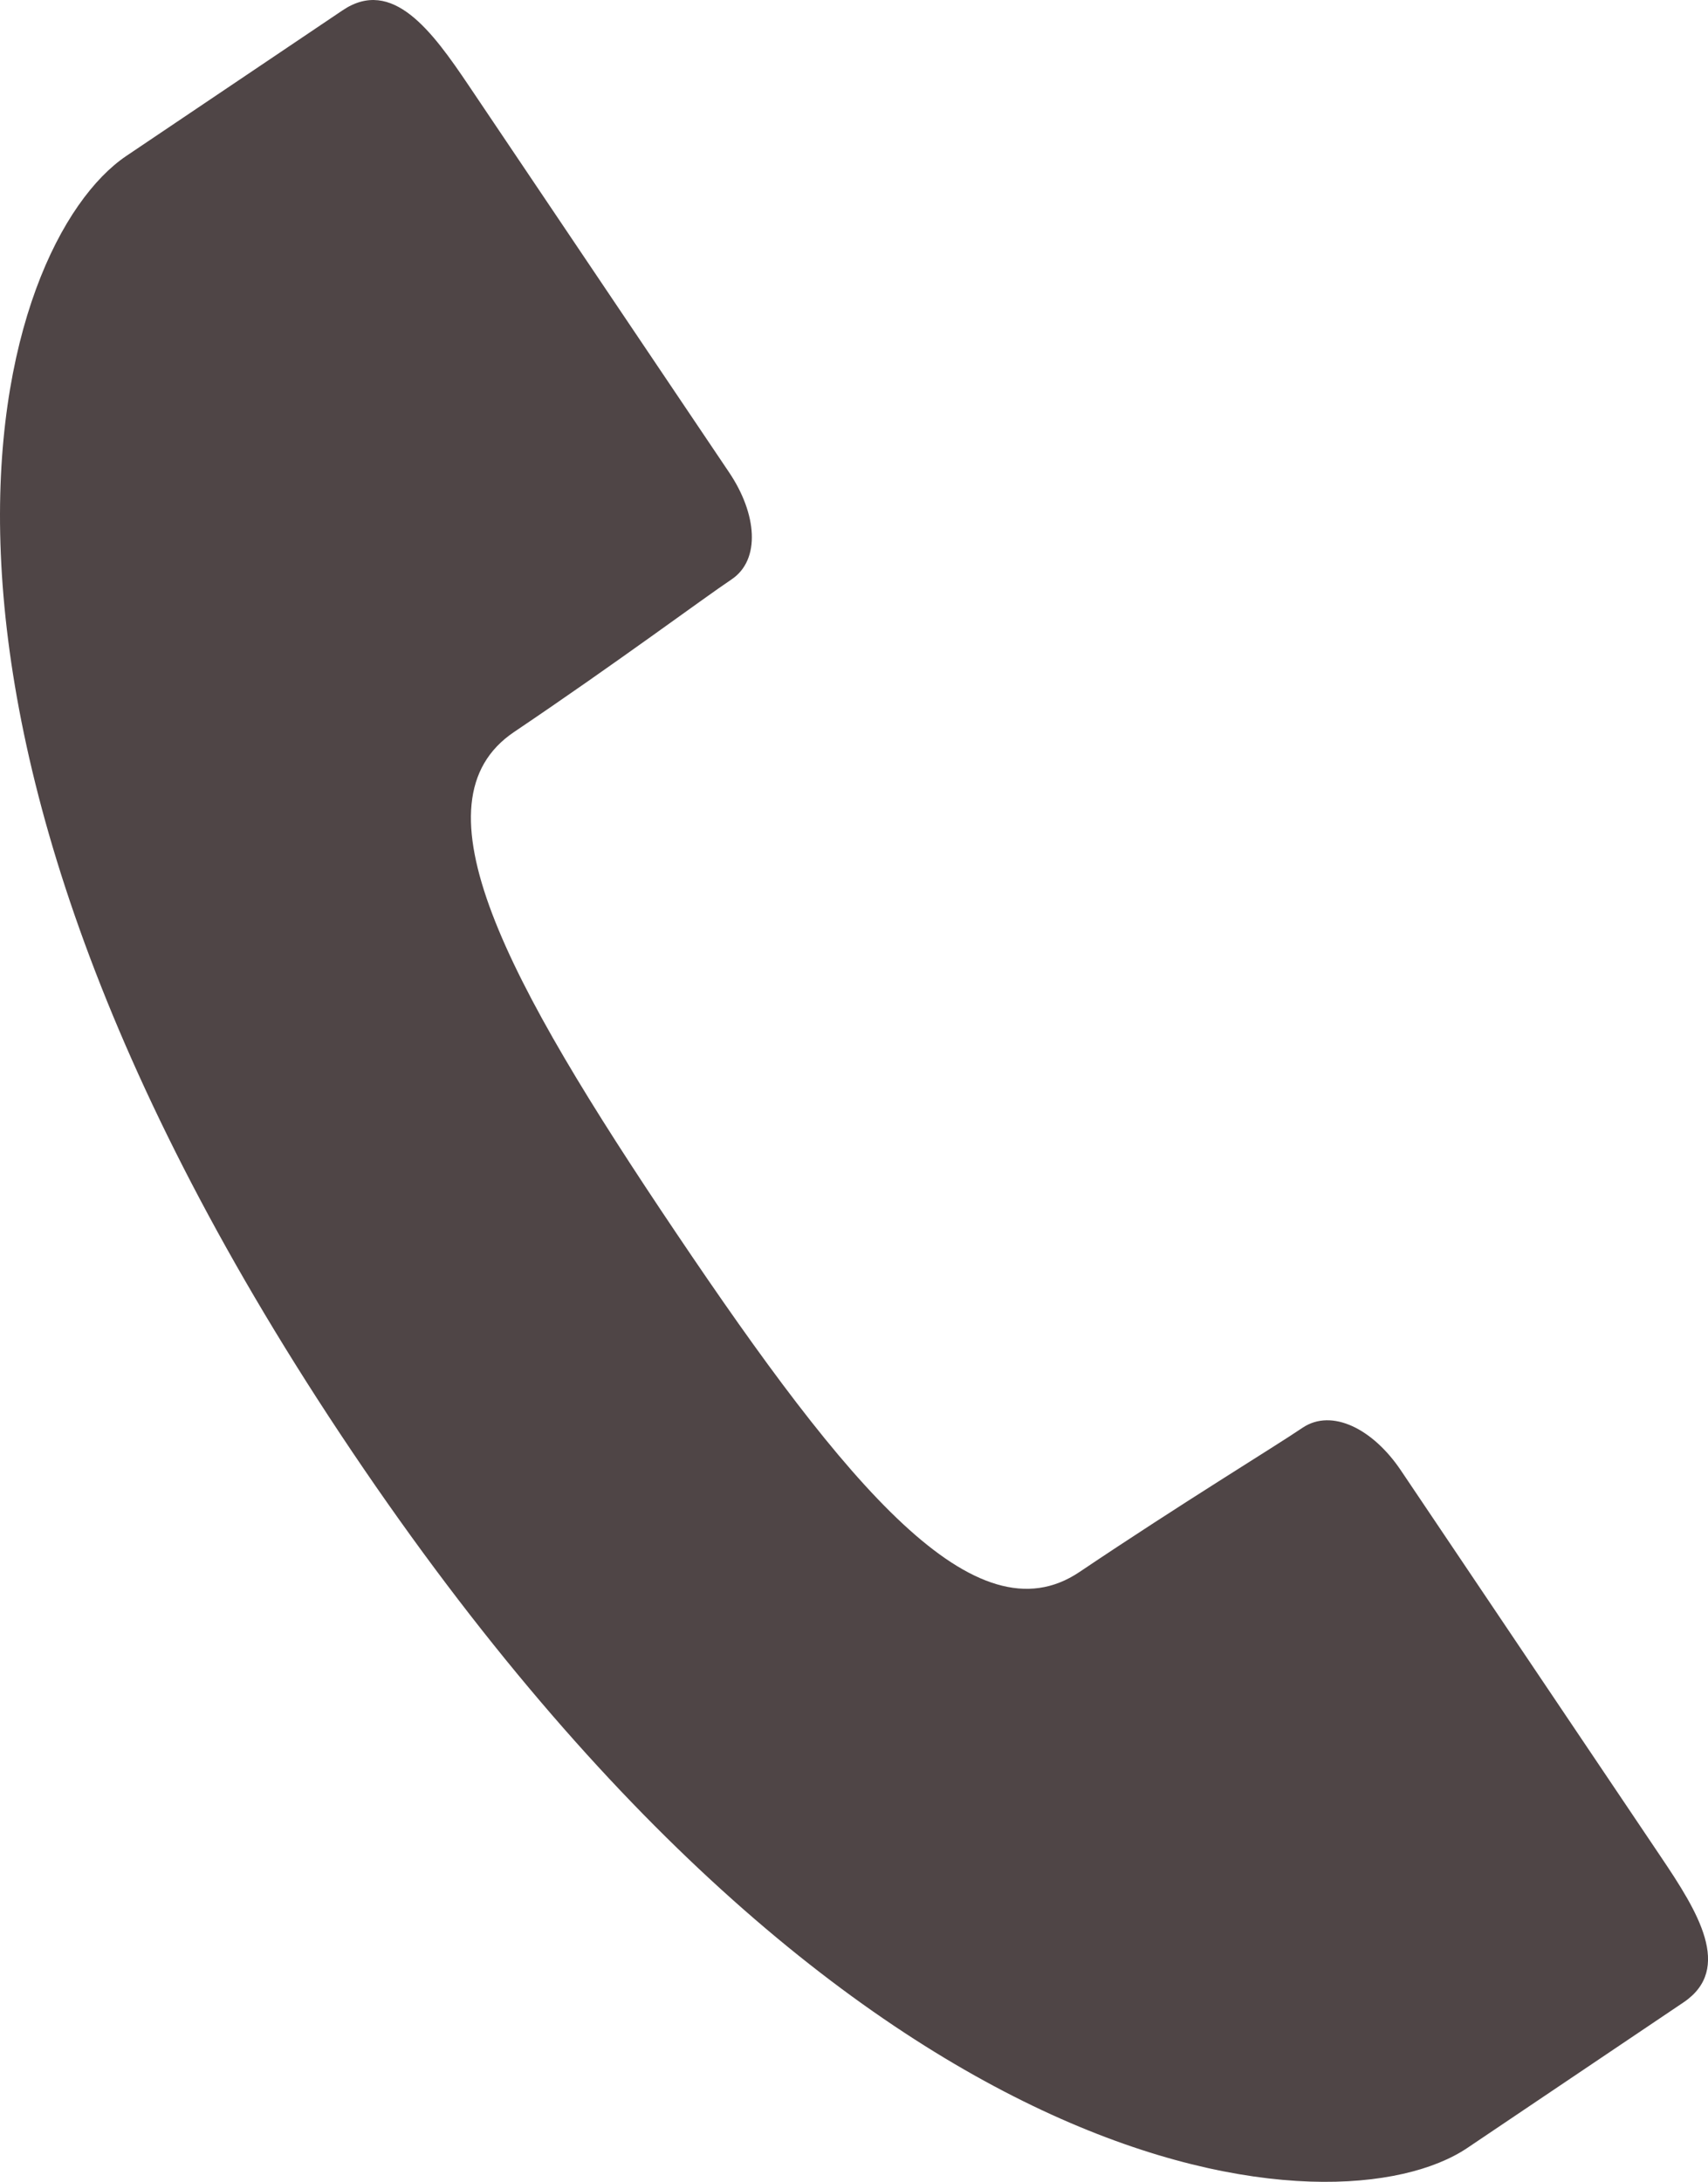
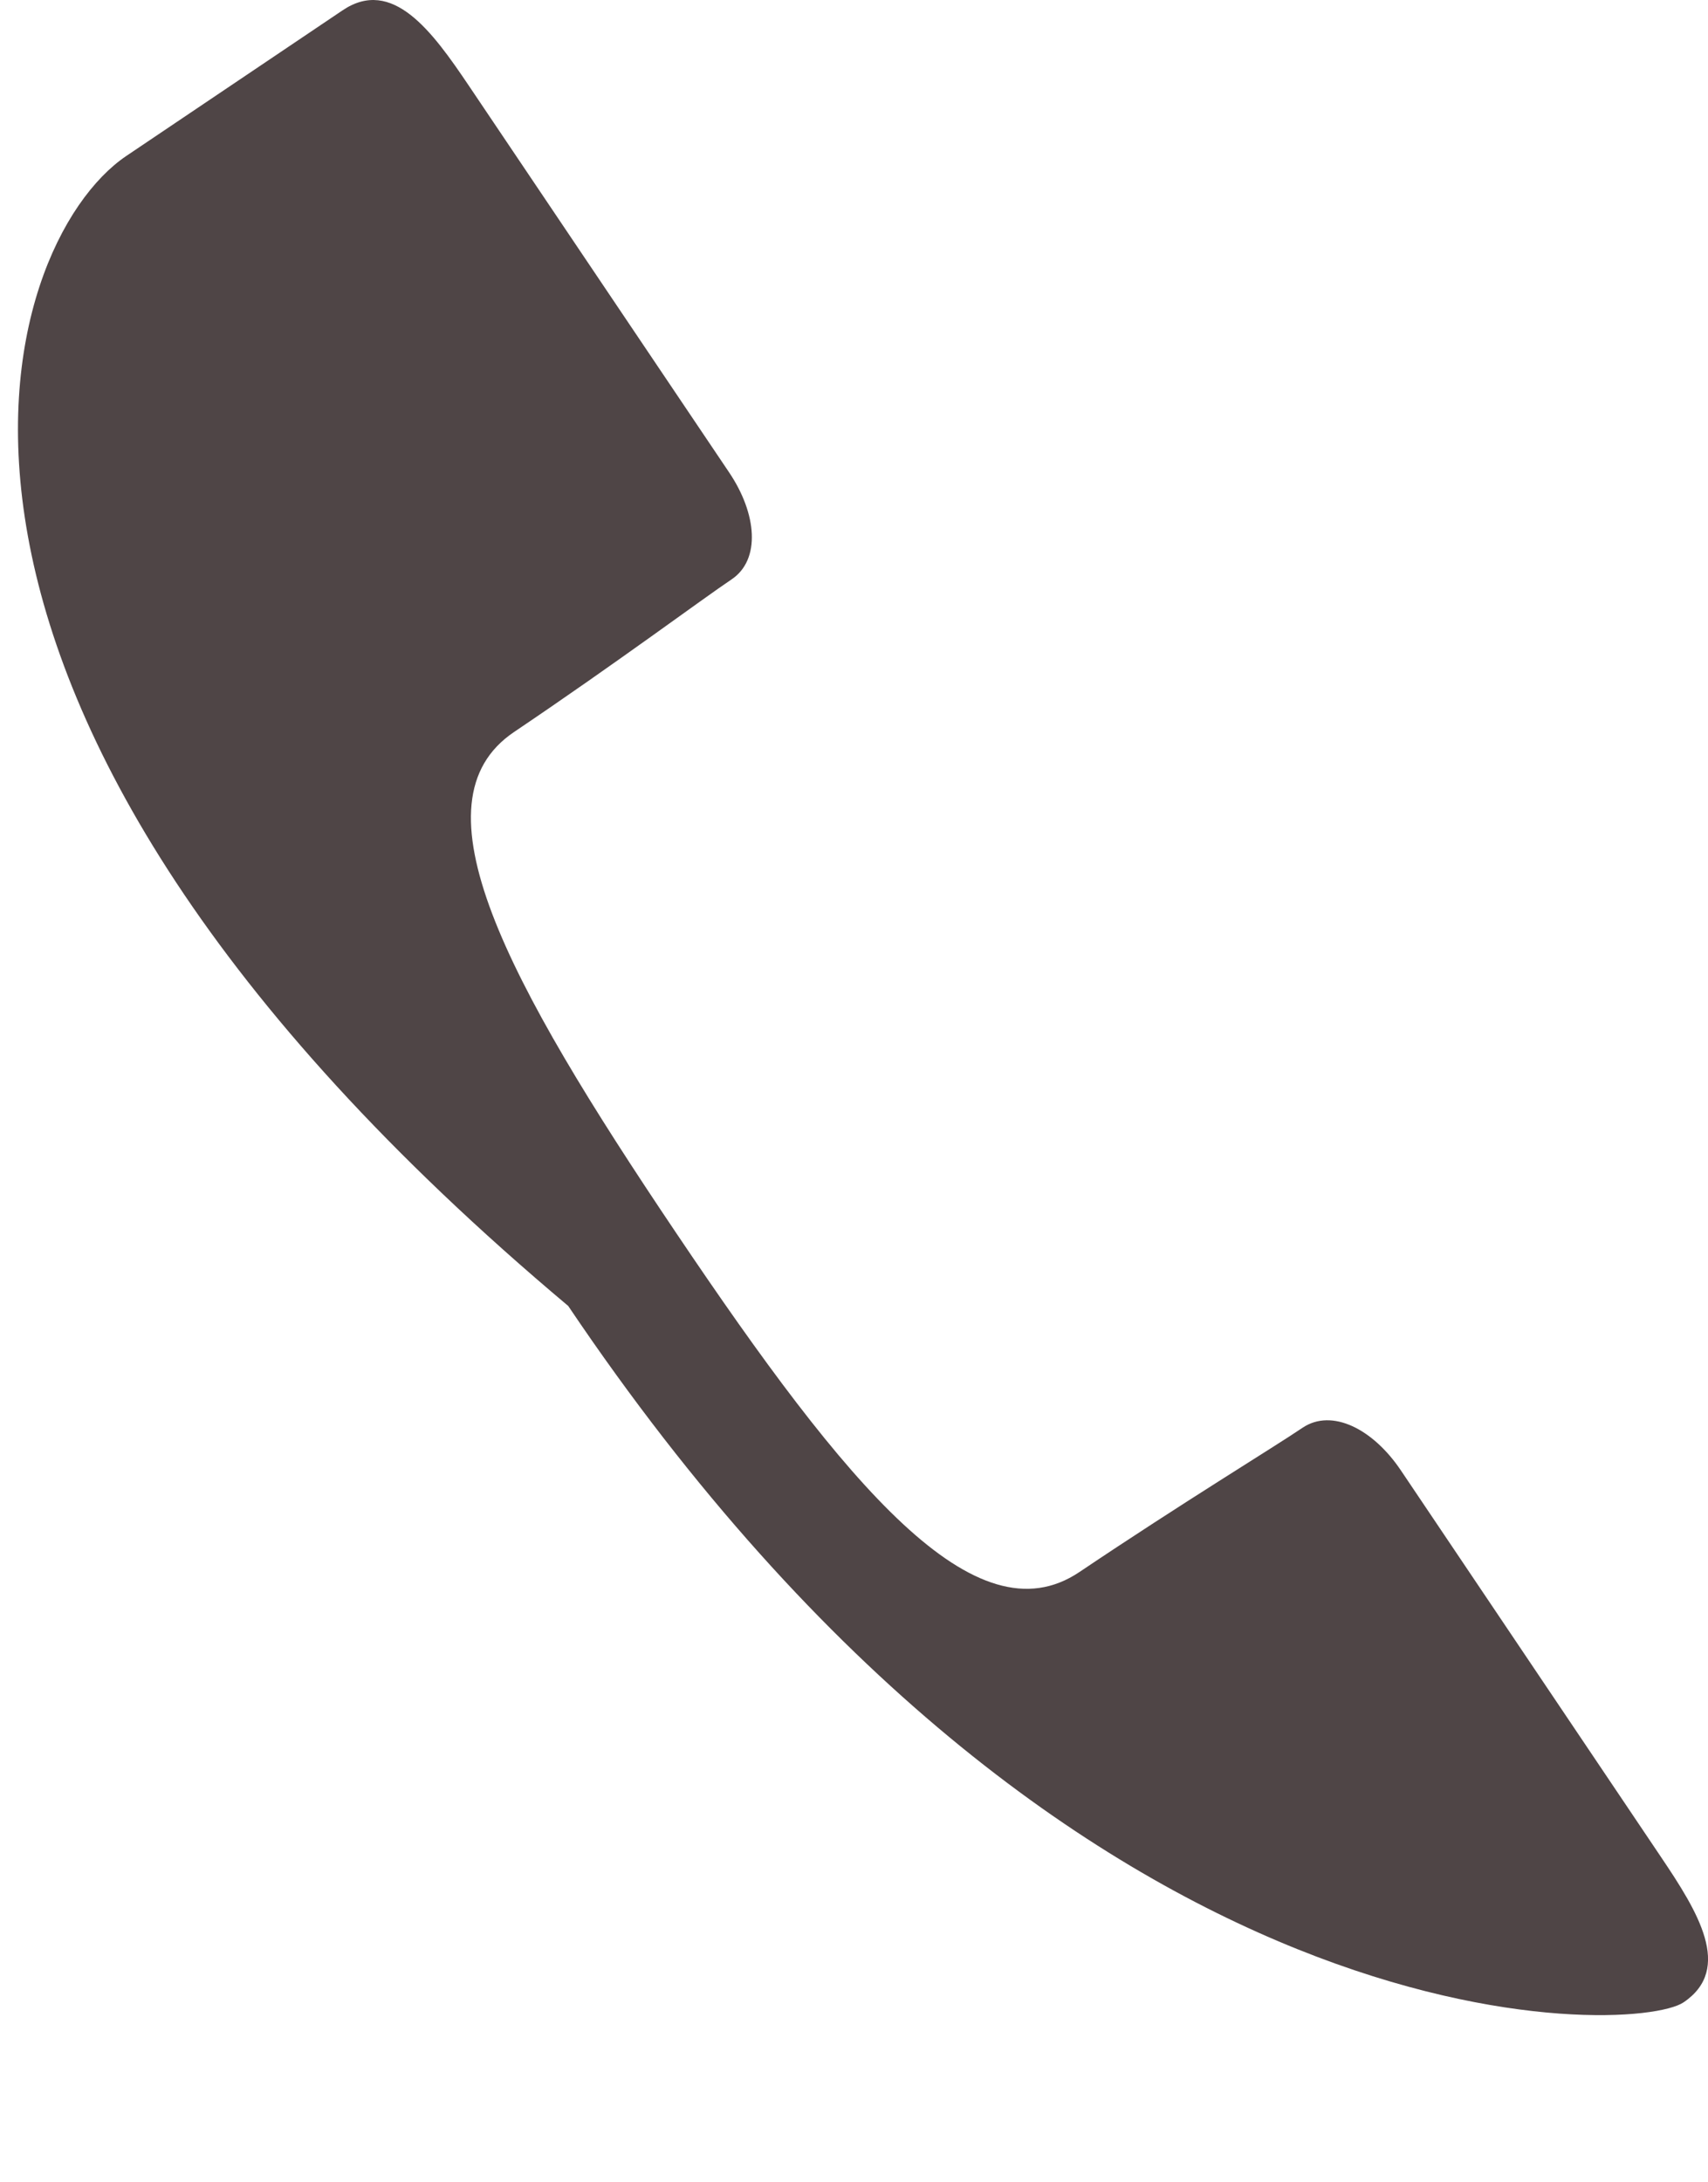
<svg xmlns="http://www.w3.org/2000/svg" version="1.1" id="レイヤー_1" x="0px" y="0px" width="17.017px" height="21.733px" viewBox="0 0 17.017 21.733" enable-background="new 0 0 17.017 21.733" xml:space="preserve">
-   <path fill="#4F4546" d="M10.755,15.658c1.035-0.696,1.934-1.241,2.223-1.437c0.291-0.195,0.701,0.011,0.979,0.425  s2.593,3.853,2.593,3.853c0.363,0.539,0.72,1.111,0.223,1.446c-0.498,0.335-0.871,0.586-2.154,1.45s-6.064,0.561-11.112-6.937  C-1.542,6.96-0.025,2.418,1.259,1.553c1.284-0.865,1.657-1.115,2.154-1.45s0.894,0.21,1.257,0.749c0,0,2.314,3.438,2.594,3.853  c0.279,0.414,0.316,0.87,0.025,1.066c-0.29,0.194-1.131,0.822-2.167,1.52s-0.085,2.466,1.616,4.992  C8.439,14.81,9.72,16.355,10.755,15.658z" />
+   <path fill="#4F4546" d="M10.755,15.658c1.035-0.696,1.934-1.241,2.223-1.437c0.291-0.195,0.701,0.011,0.979,0.425  s2.593,3.853,2.593,3.853c0.363,0.539,0.72,1.111,0.223,1.446s-6.064,0.561-11.112-6.937  C-1.542,6.96-0.025,2.418,1.259,1.553c1.284-0.865,1.657-1.115,2.154-1.45s0.894,0.21,1.257,0.749c0,0,2.314,3.438,2.594,3.853  c0.279,0.414,0.316,0.87,0.025,1.066c-0.29,0.194-1.131,0.822-2.167,1.52s-0.085,2.466,1.616,4.992  C8.439,14.81,9.72,16.355,10.755,15.658z" />
</svg>